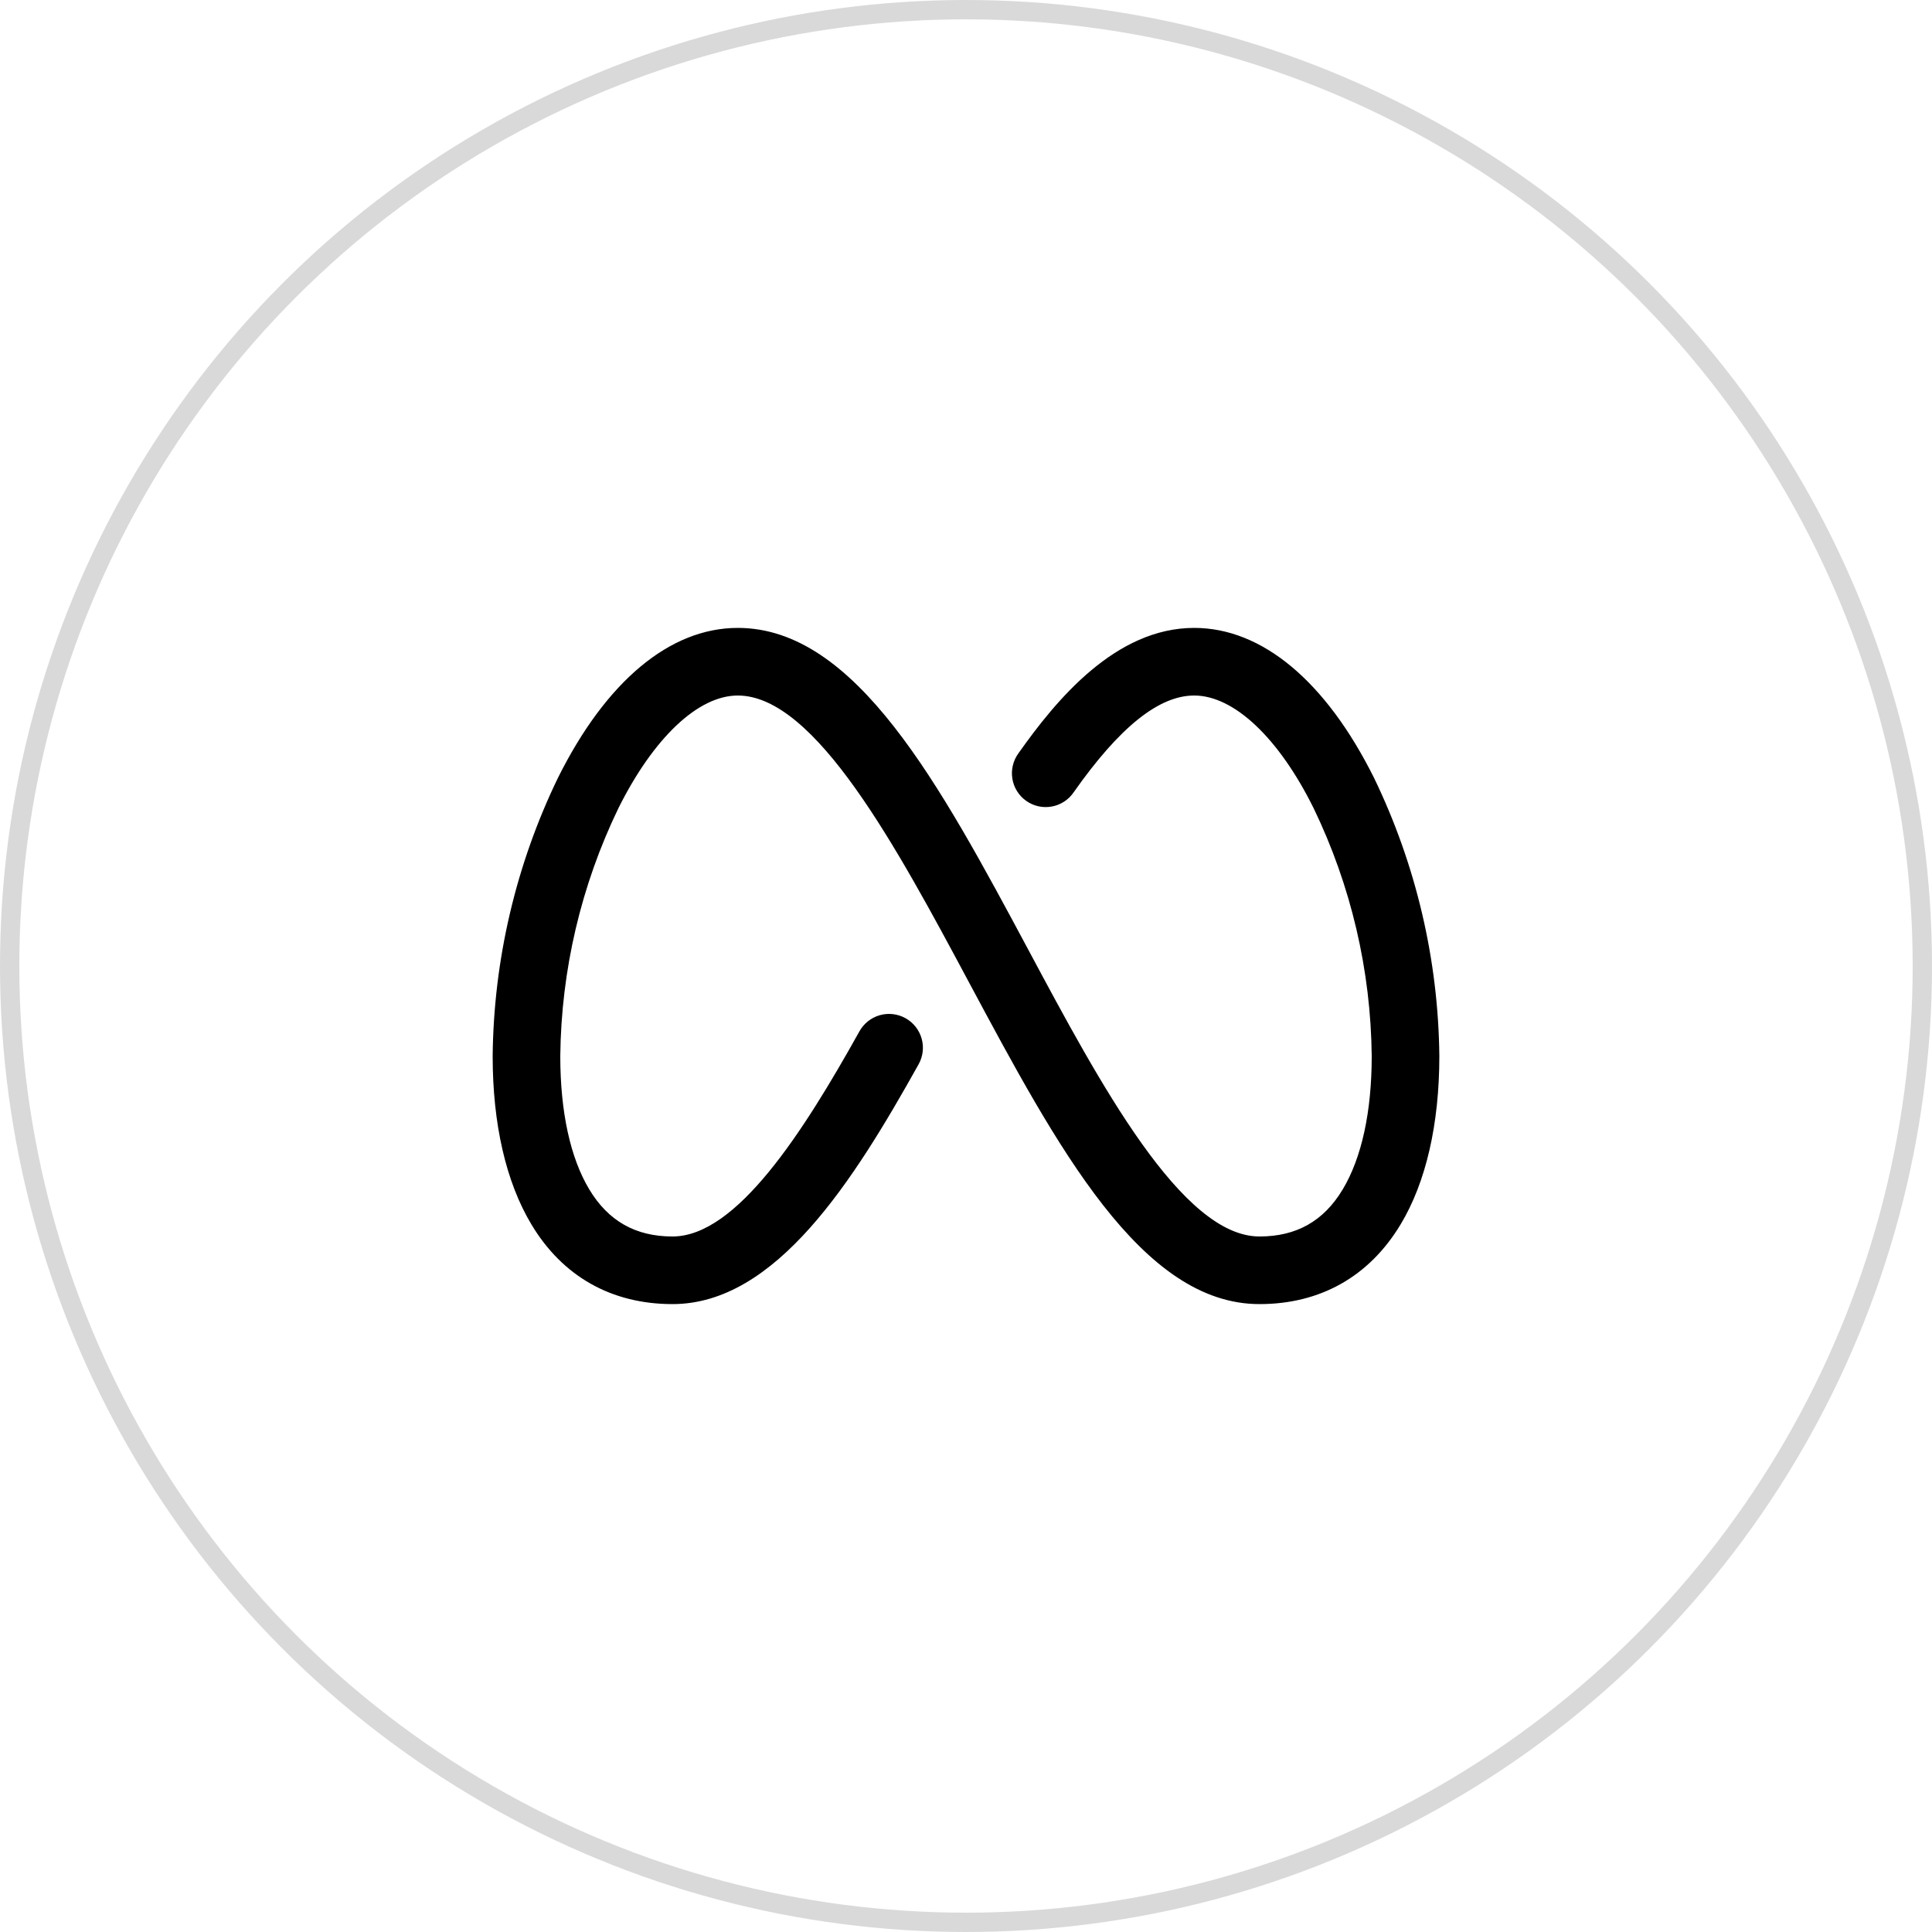
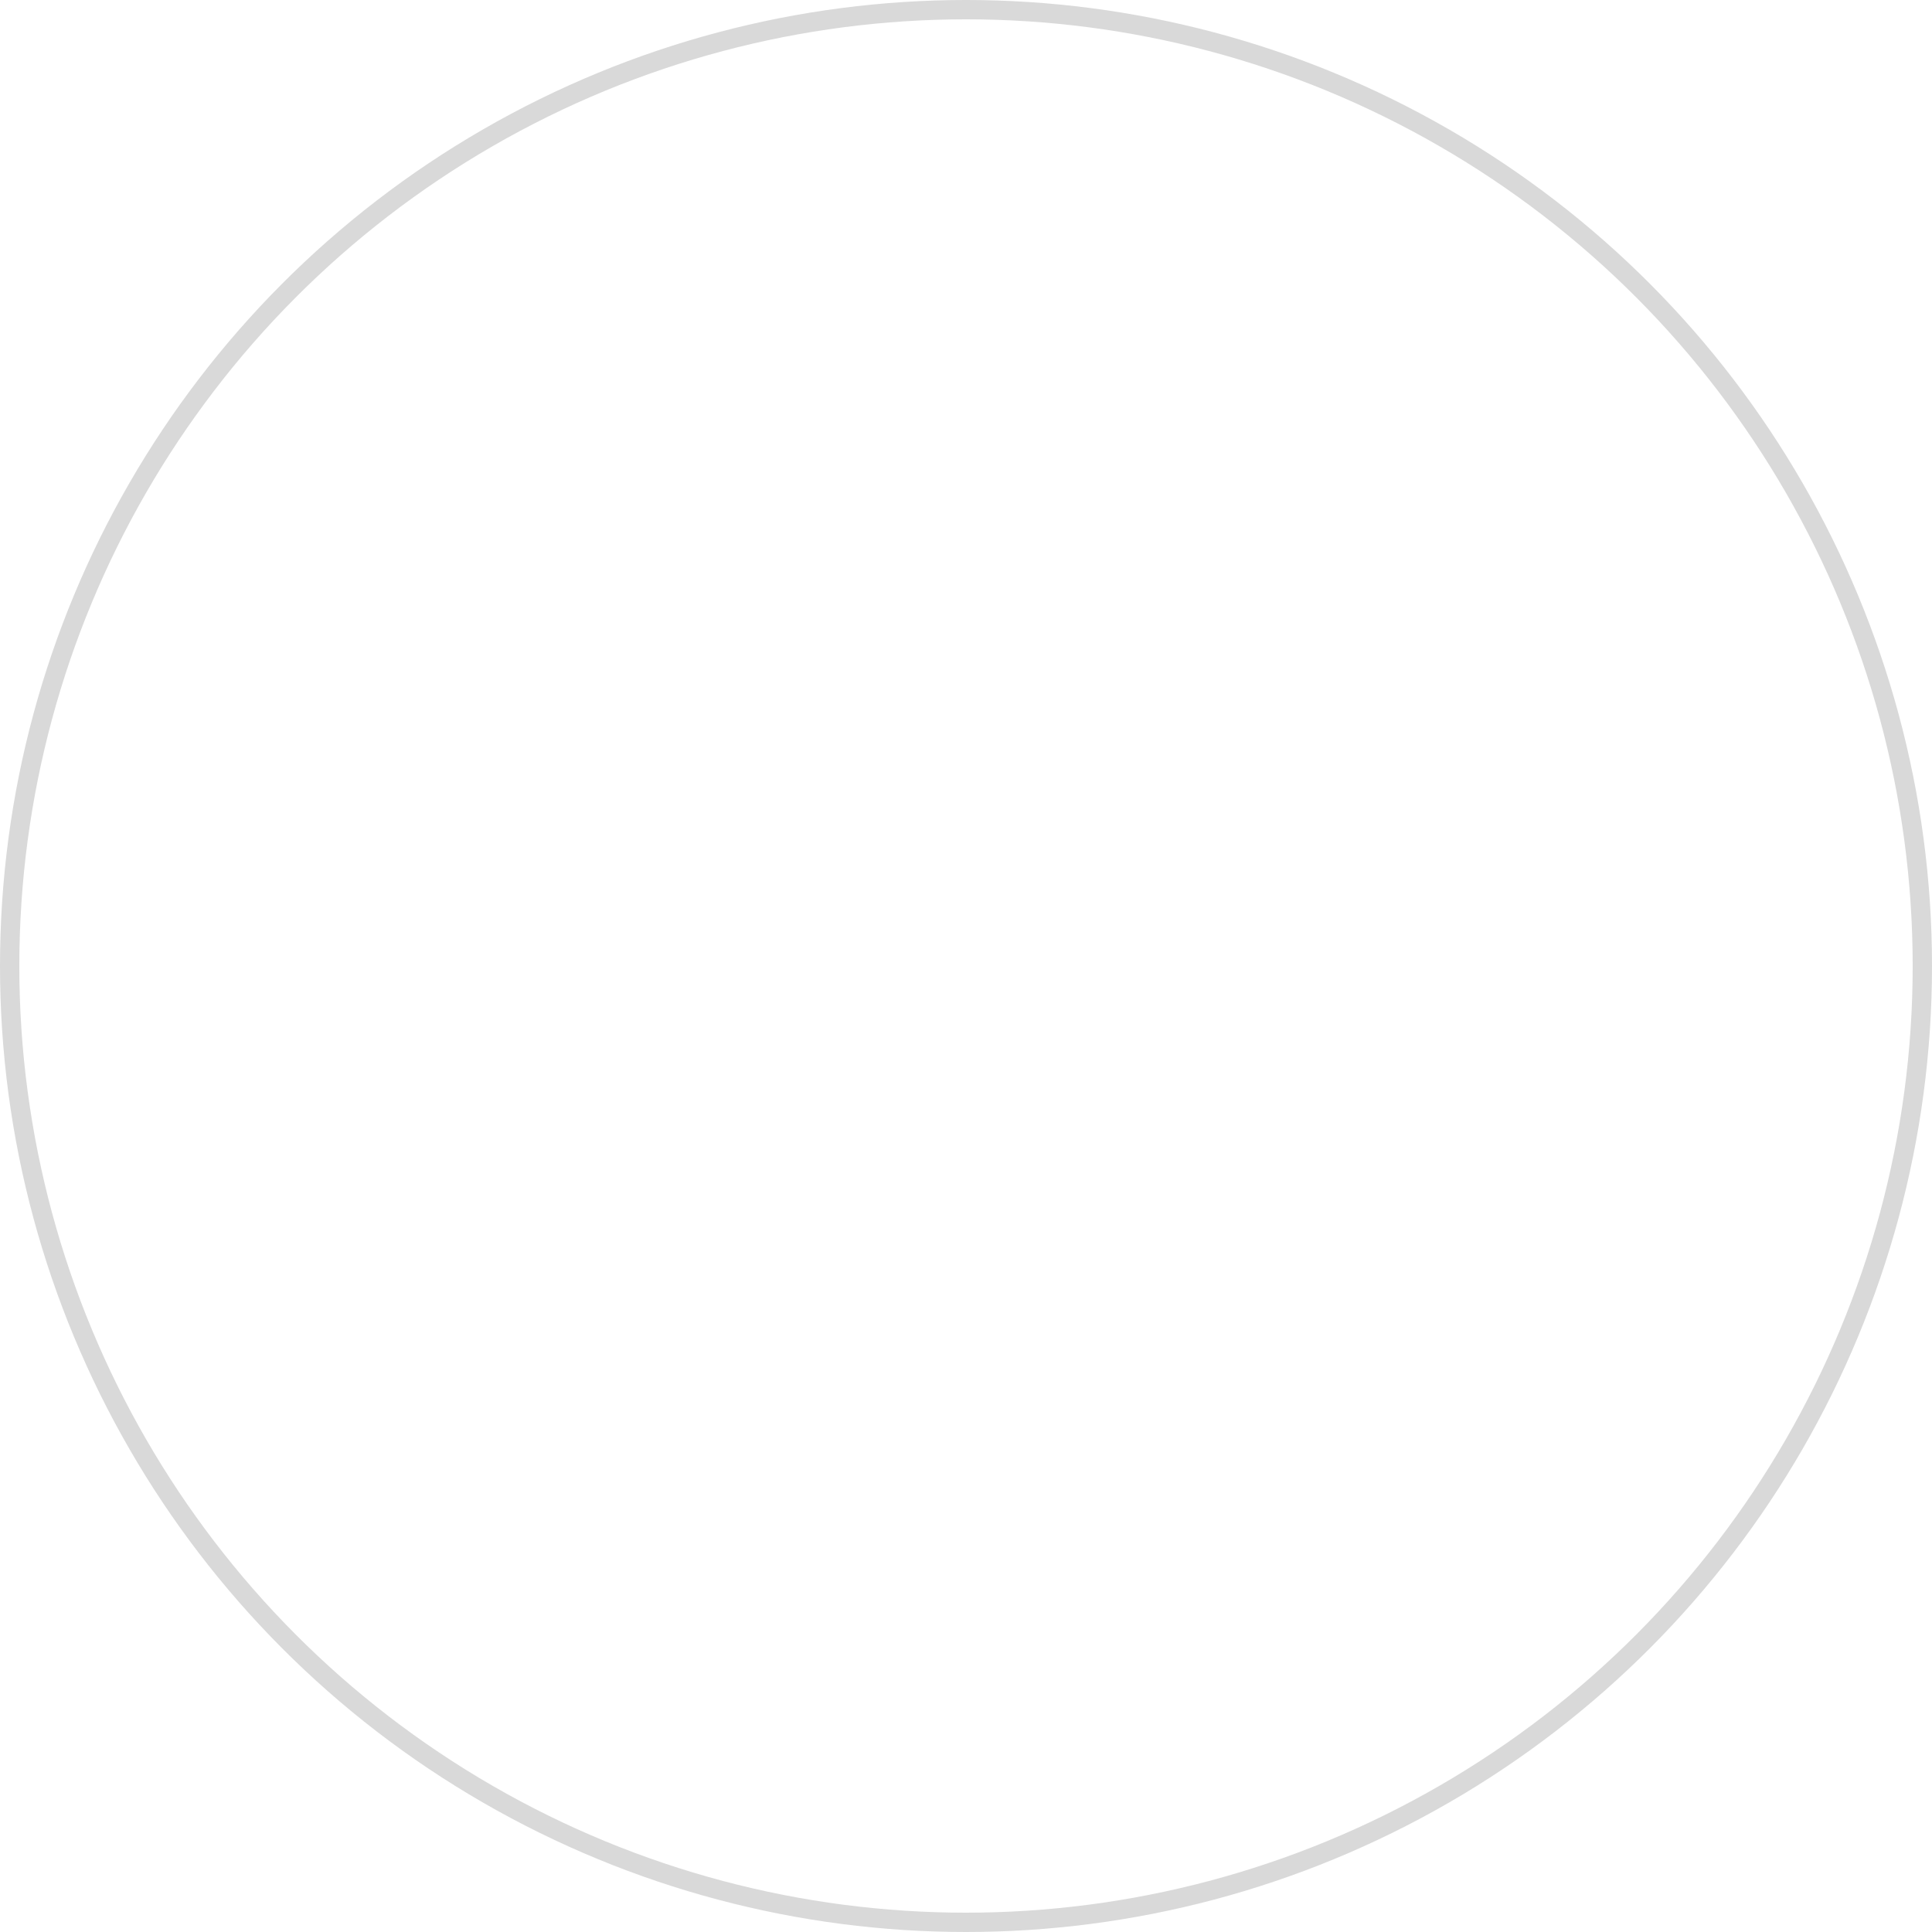
<svg xmlns="http://www.w3.org/2000/svg" width="100" height="100" viewBox="0 0 100 100" fill="none">
  <circle cx="50" cy="50" r="49.5" stroke="#D9D9D9" />
-   <path d="M74.5 54.662C74.5 58.186 73.807 61.2 72.494 63.377C70.869 66.074 68.338 67.5 65.19 67.5C59.078 67.5 54.738 59.406 50.144 50.827C46.421 43.875 42.202 36 38.188 36C36.136 36 33.826 38.188 32.008 41.834C30.074 45.837 29.047 50.217 29 54.662C29 57.549 29.521 59.938 30.505 61.57C31.489 63.202 32.898 64 34.81 64C38.117 64 41.558 58.632 44.485 53.38C44.712 52.974 45.09 52.674 45.537 52.547C45.984 52.42 46.464 52.475 46.87 52.702C47.276 52.928 47.575 53.306 47.703 53.753C47.83 54.2 47.774 54.68 47.548 55.086C44.194 61.093 40.172 67.5 34.81 67.5C31.658 67.5 29.122 66.074 27.506 63.377C26.193 61.189 25.5 58.186 25.5 54.662C25.552 49.676 26.703 44.763 28.873 40.274C31.367 35.261 34.674 32.5 38.188 32.5C44.299 32.5 48.637 40.594 53.233 49.173C56.954 56.125 61.174 64 65.19 64C67.102 64 68.511 63.206 69.495 61.57C70.479 59.933 71 57.549 71 54.662C70.954 50.217 69.927 45.837 67.994 41.834C66.188 38.188 63.867 36 61.812 36C59.984 36 57.945 37.636 55.576 41.005C55.446 41.198 55.278 41.362 55.084 41.489C54.889 41.617 54.671 41.704 54.442 41.746C54.213 41.788 53.978 41.784 53.751 41.734C53.524 41.684 53.309 41.589 53.119 41.455C52.929 41.321 52.767 41.151 52.644 40.954C52.52 40.757 52.437 40.537 52.4 40.308C52.362 40.078 52.37 39.843 52.425 39.617C52.479 39.391 52.577 39.178 52.715 38.99C54.683 36.203 57.746 32.5 61.812 32.5C65.323 32.5 68.631 35.261 71.125 40.274C73.295 44.763 74.448 49.676 74.5 54.662Z" fill="black" />
</svg>